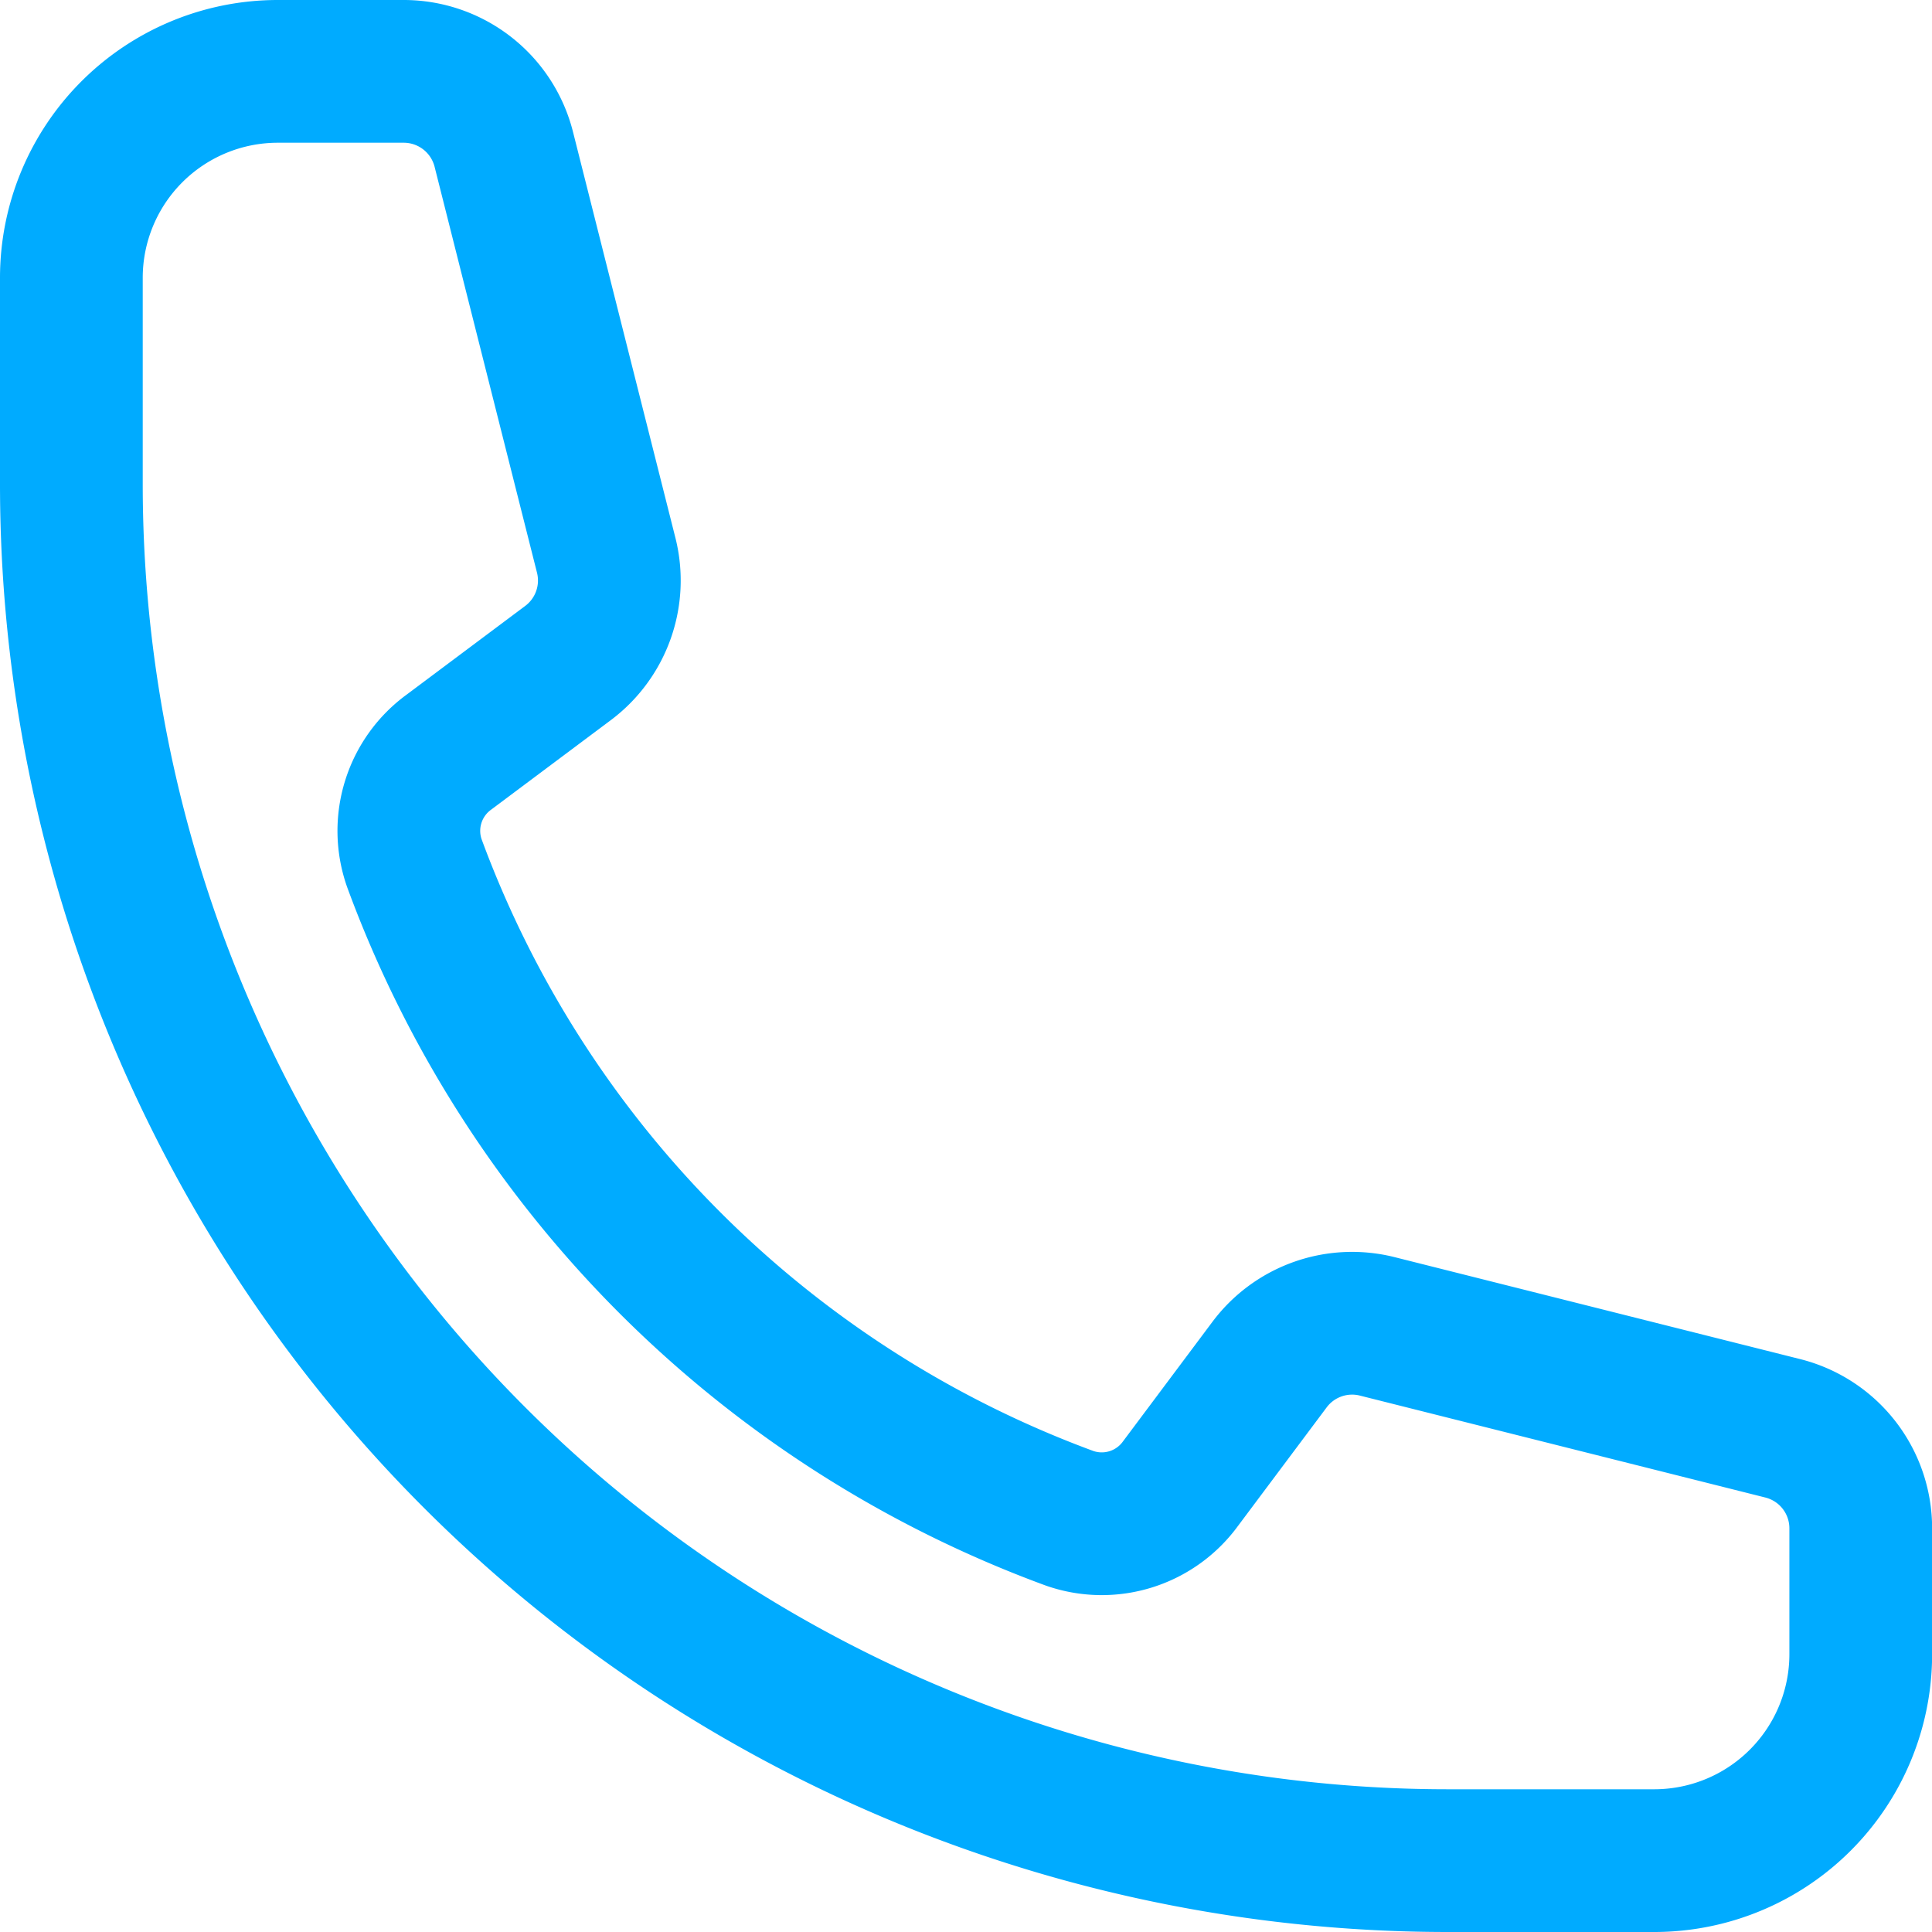
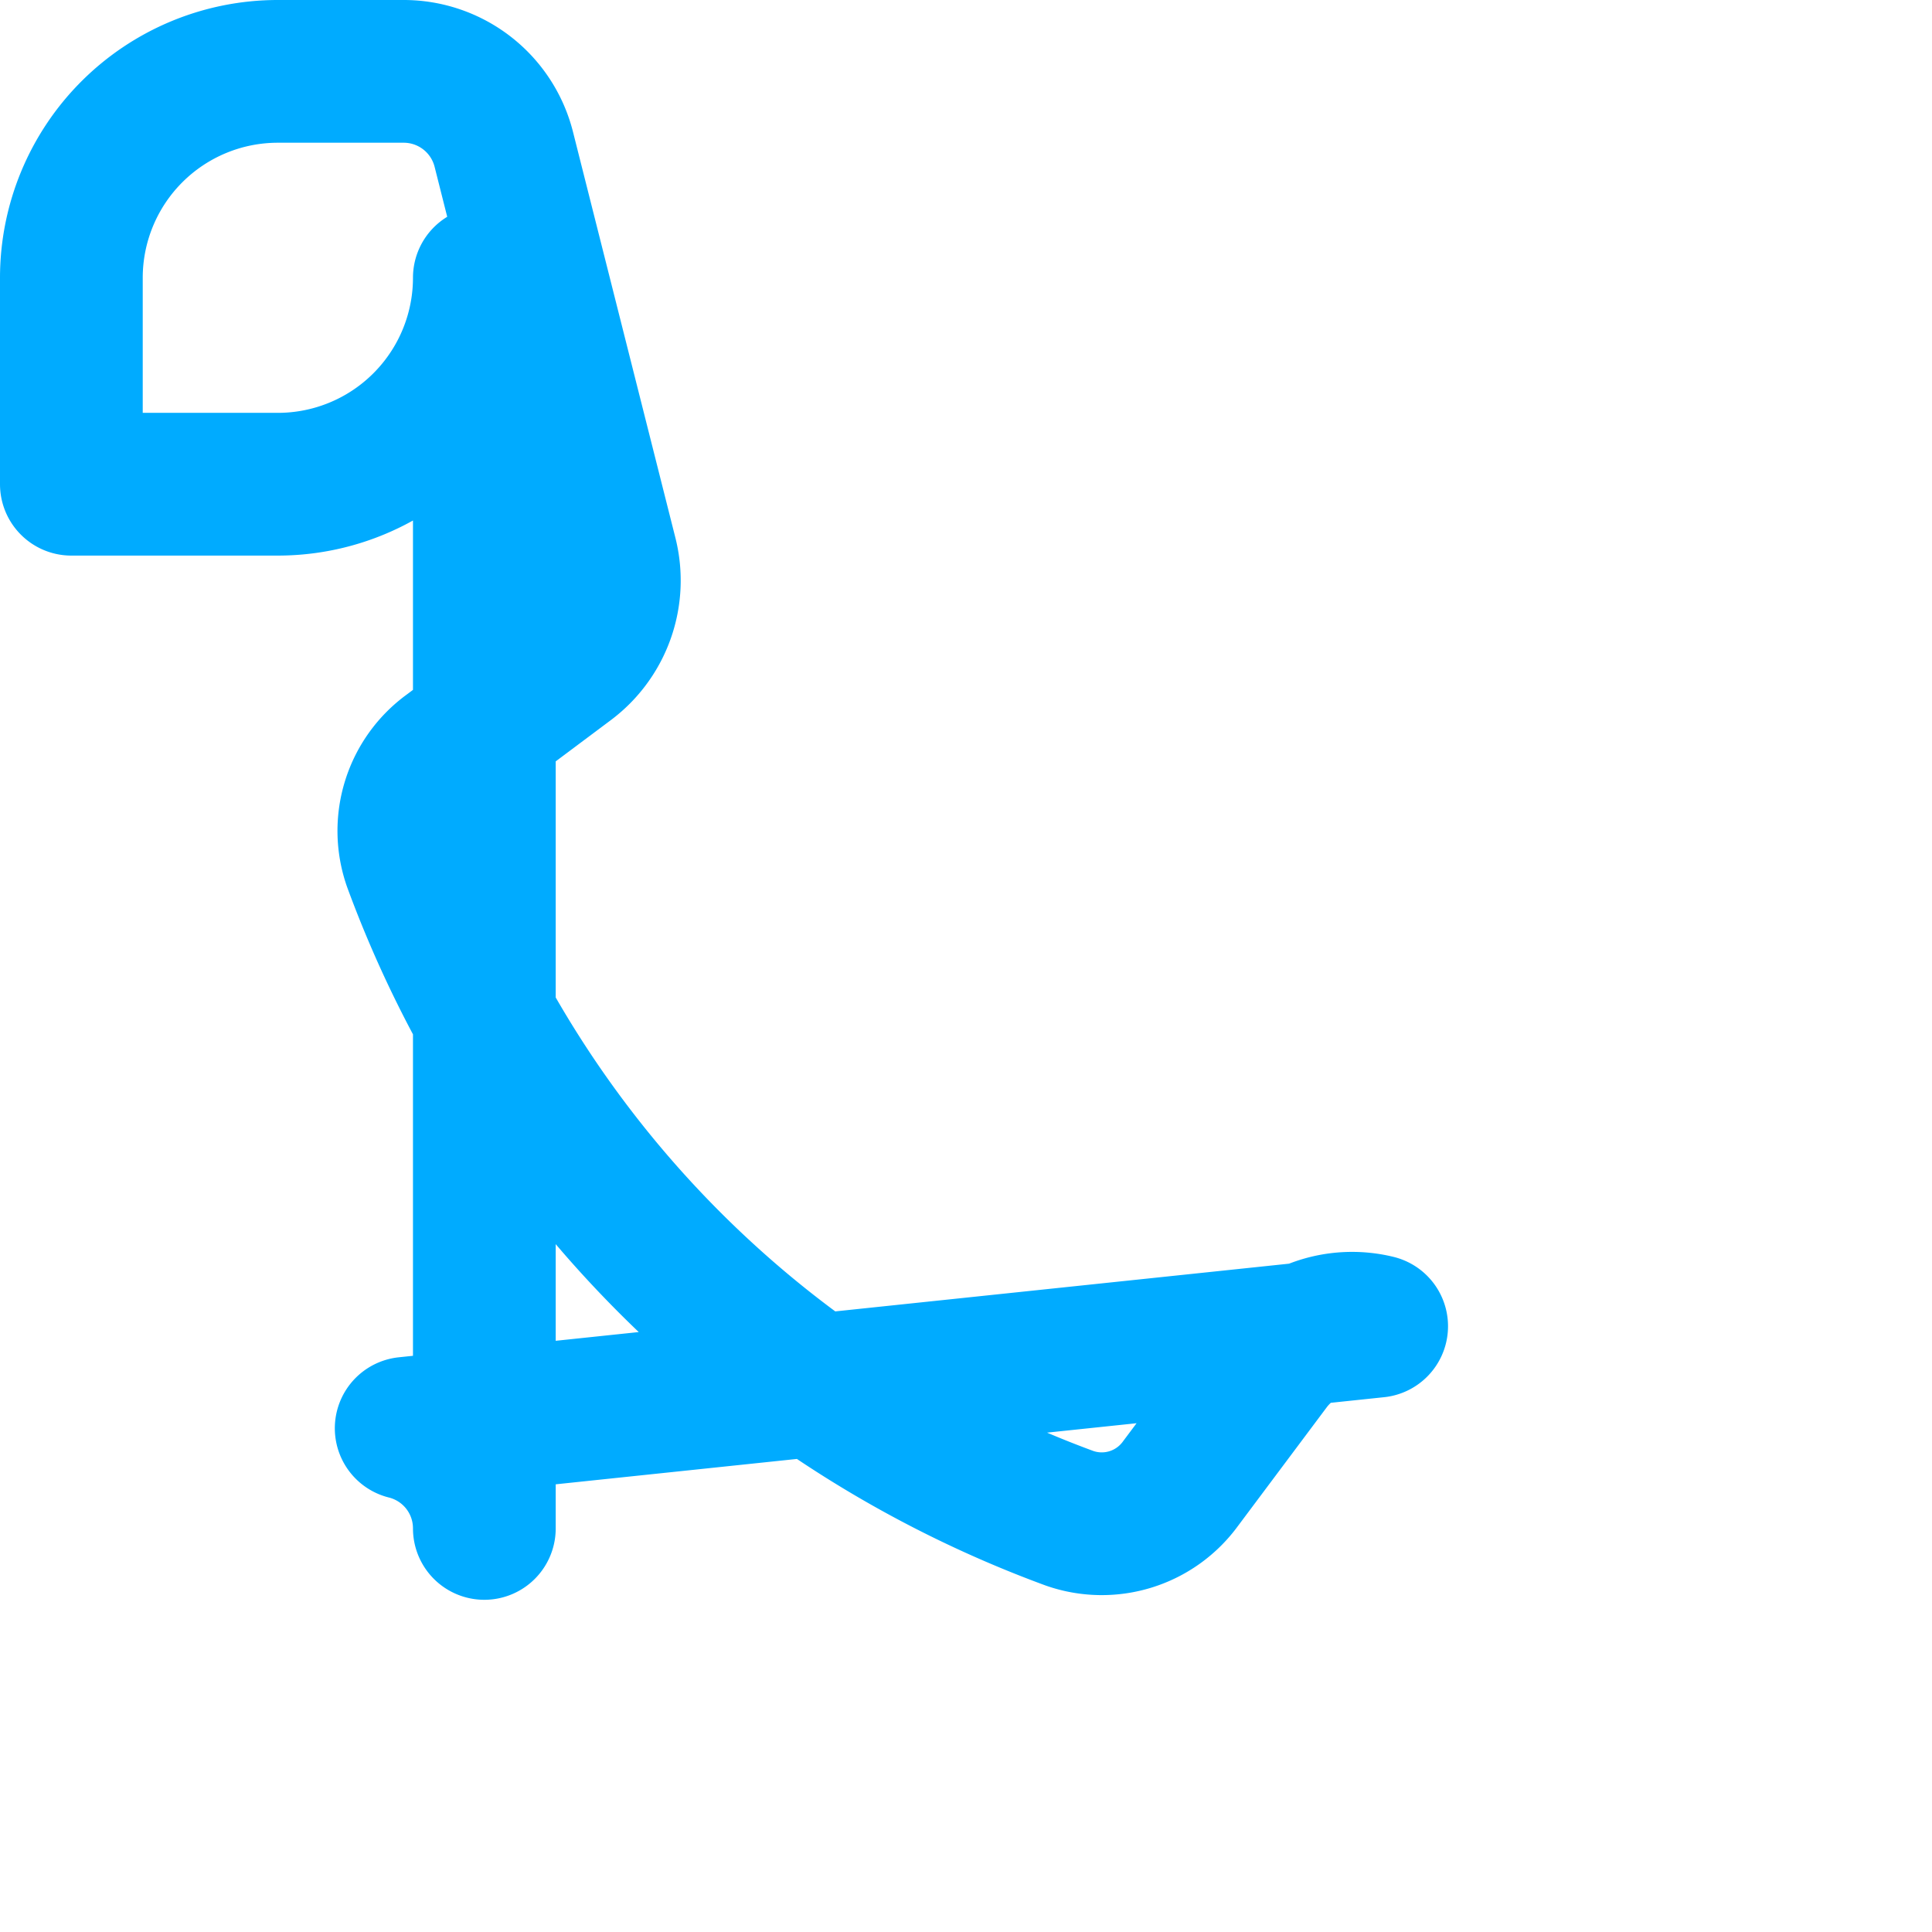
<svg xmlns="http://www.w3.org/2000/svg" width="16.243" height="16.243" viewBox="0 0 16.243 16.243">
-   <path id="Tracé_777" data-name="Tracé 777" d="M2.25,5.721A11.572,11.572,0,0,0,13.822,17.293h1.736a1.736,1.736,0,0,0,1.736-1.736V14.5a.867.867,0,0,0-.657-.842L13.224,12.8a.867.867,0,0,0-.9.322l-.748,1a.819.819,0,0,1-.933.293,9.284,9.284,0,0,1-5.51-5.51.819.819,0,0,1,.293-.933l1-.748a.867.867,0,0,0,.322-.9L5.886,2.907a.868.868,0,0,0-.842-.657H3.986A1.736,1.736,0,0,0,2.25,3.986Z" transform="translate(-1.65 -1.65)" fill="none" stroke="#00abff" stroke-linecap="round" stroke-linejoin="round" stroke-width="1.2" />
+   <path id="Tracé_777" data-name="Tracé 777" d="M2.25,5.721h1.736a1.736,1.736,0,0,0,1.736-1.736V14.5a.867.867,0,0,0-.657-.842L13.224,12.8a.867.867,0,0,0-.9.322l-.748,1a.819.819,0,0,1-.933.293,9.284,9.284,0,0,1-5.51-5.51.819.819,0,0,1,.293-.933l1-.748a.867.867,0,0,0,.322-.9L5.886,2.907a.868.868,0,0,0-.842-.657H3.986A1.736,1.736,0,0,0,2.25,3.986Z" transform="translate(-1.65 -1.65)" fill="none" stroke="#00abff" stroke-linecap="round" stroke-linejoin="round" stroke-width="1.2" />
</svg>